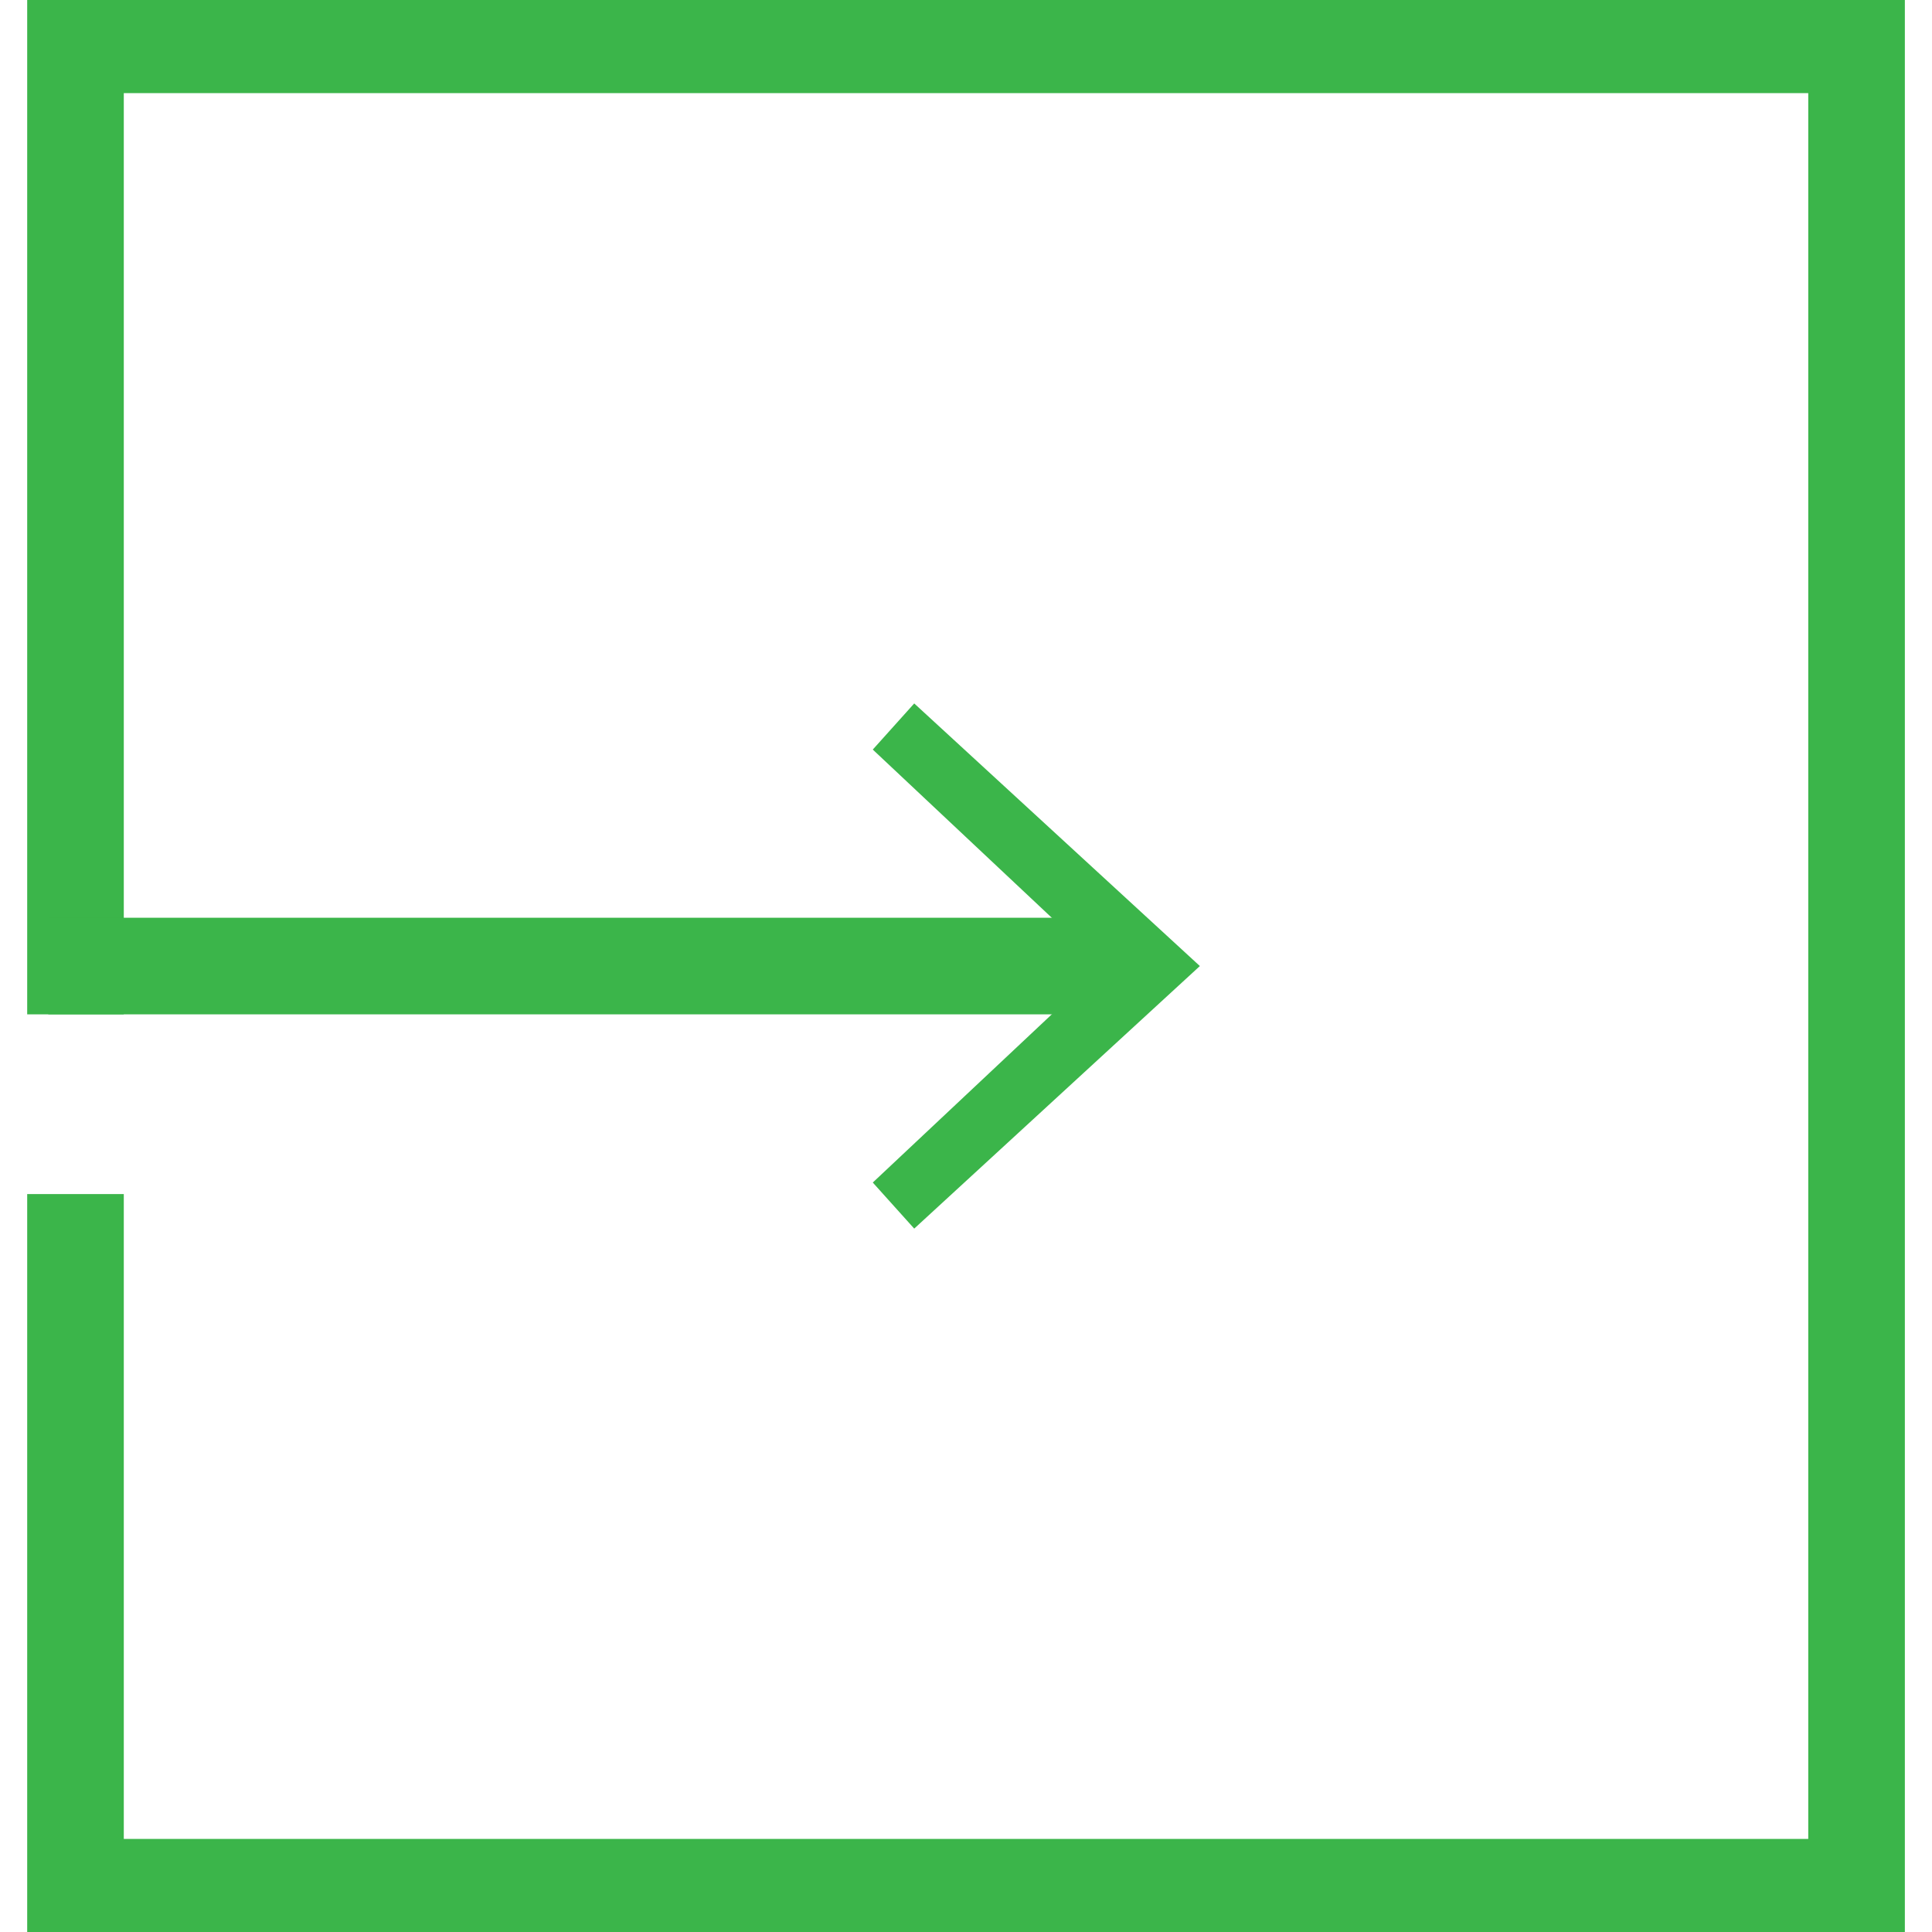
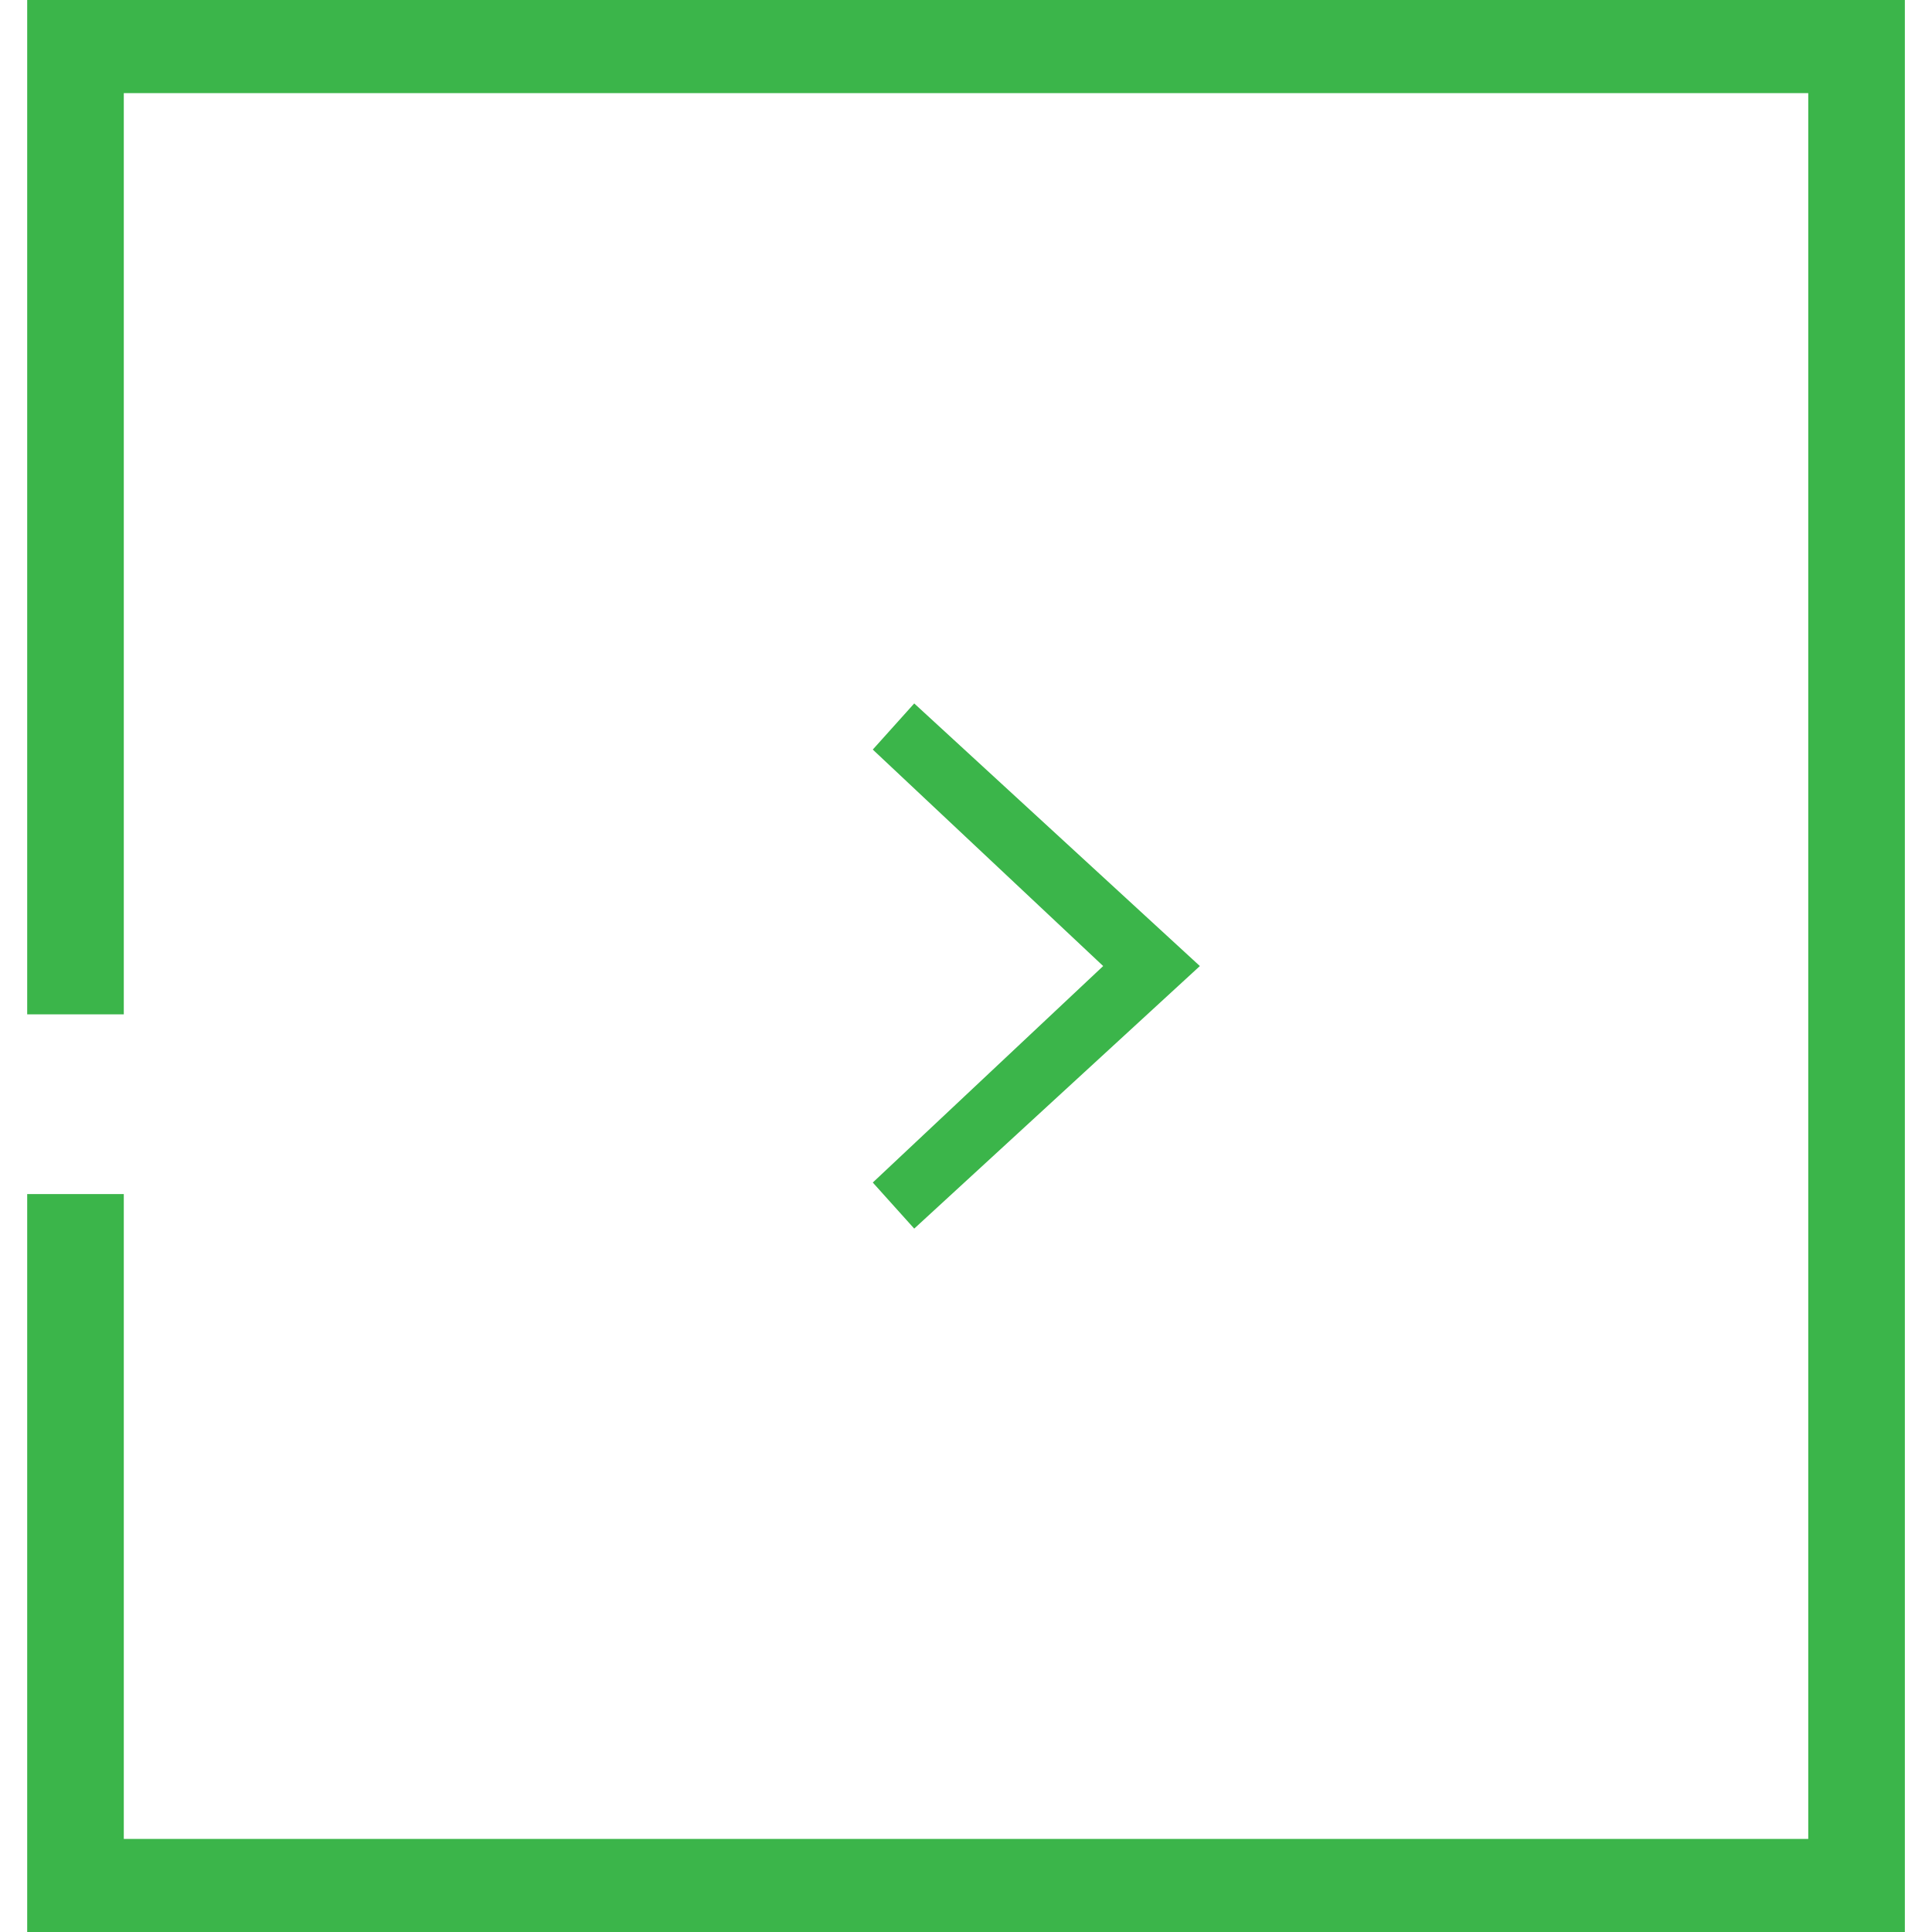
<svg xmlns="http://www.w3.org/2000/svg" version="1.1" id="Layer_1" x="0px" y="0px" width="40px" height="40px" viewBox="0 0 40 40" enable-background="new 0 0 40 40" xml:space="preserve">
  <polyline id="XMLID_865_" fill="none" stroke="#3BB54A" stroke-width="2" stroke-linecap="square" stroke-miterlimit="10" points="  1.563,20.001 1.563,0.928 38.438,0.928 38.438,39.073 1.563,39.073 1.563,25.722 " />
  <g id="XMLID_855_">
    <line id="XMLID_64_" fill="none" x1="1" y1="20.001" x2="24.842" y2="20.001" />
    <g id="XMLID_60_">
-       <line id="XMLID_63_" fill="none" stroke="#3BB54A" stroke-width="2" stroke-miterlimit="10" x1="1" y1="20.001" x2="23.41" y2="20.001" />
      <g id="XMLID_61_">
        <polygon id="XMLID_62_" fill="#3BB54A" points="18.928,25.437 18.07,24.483 22.84,20.001 18.07,15.519 18.928,14.564      24.842,20.001    " />
      </g>
    </g>
  </g>
</svg>